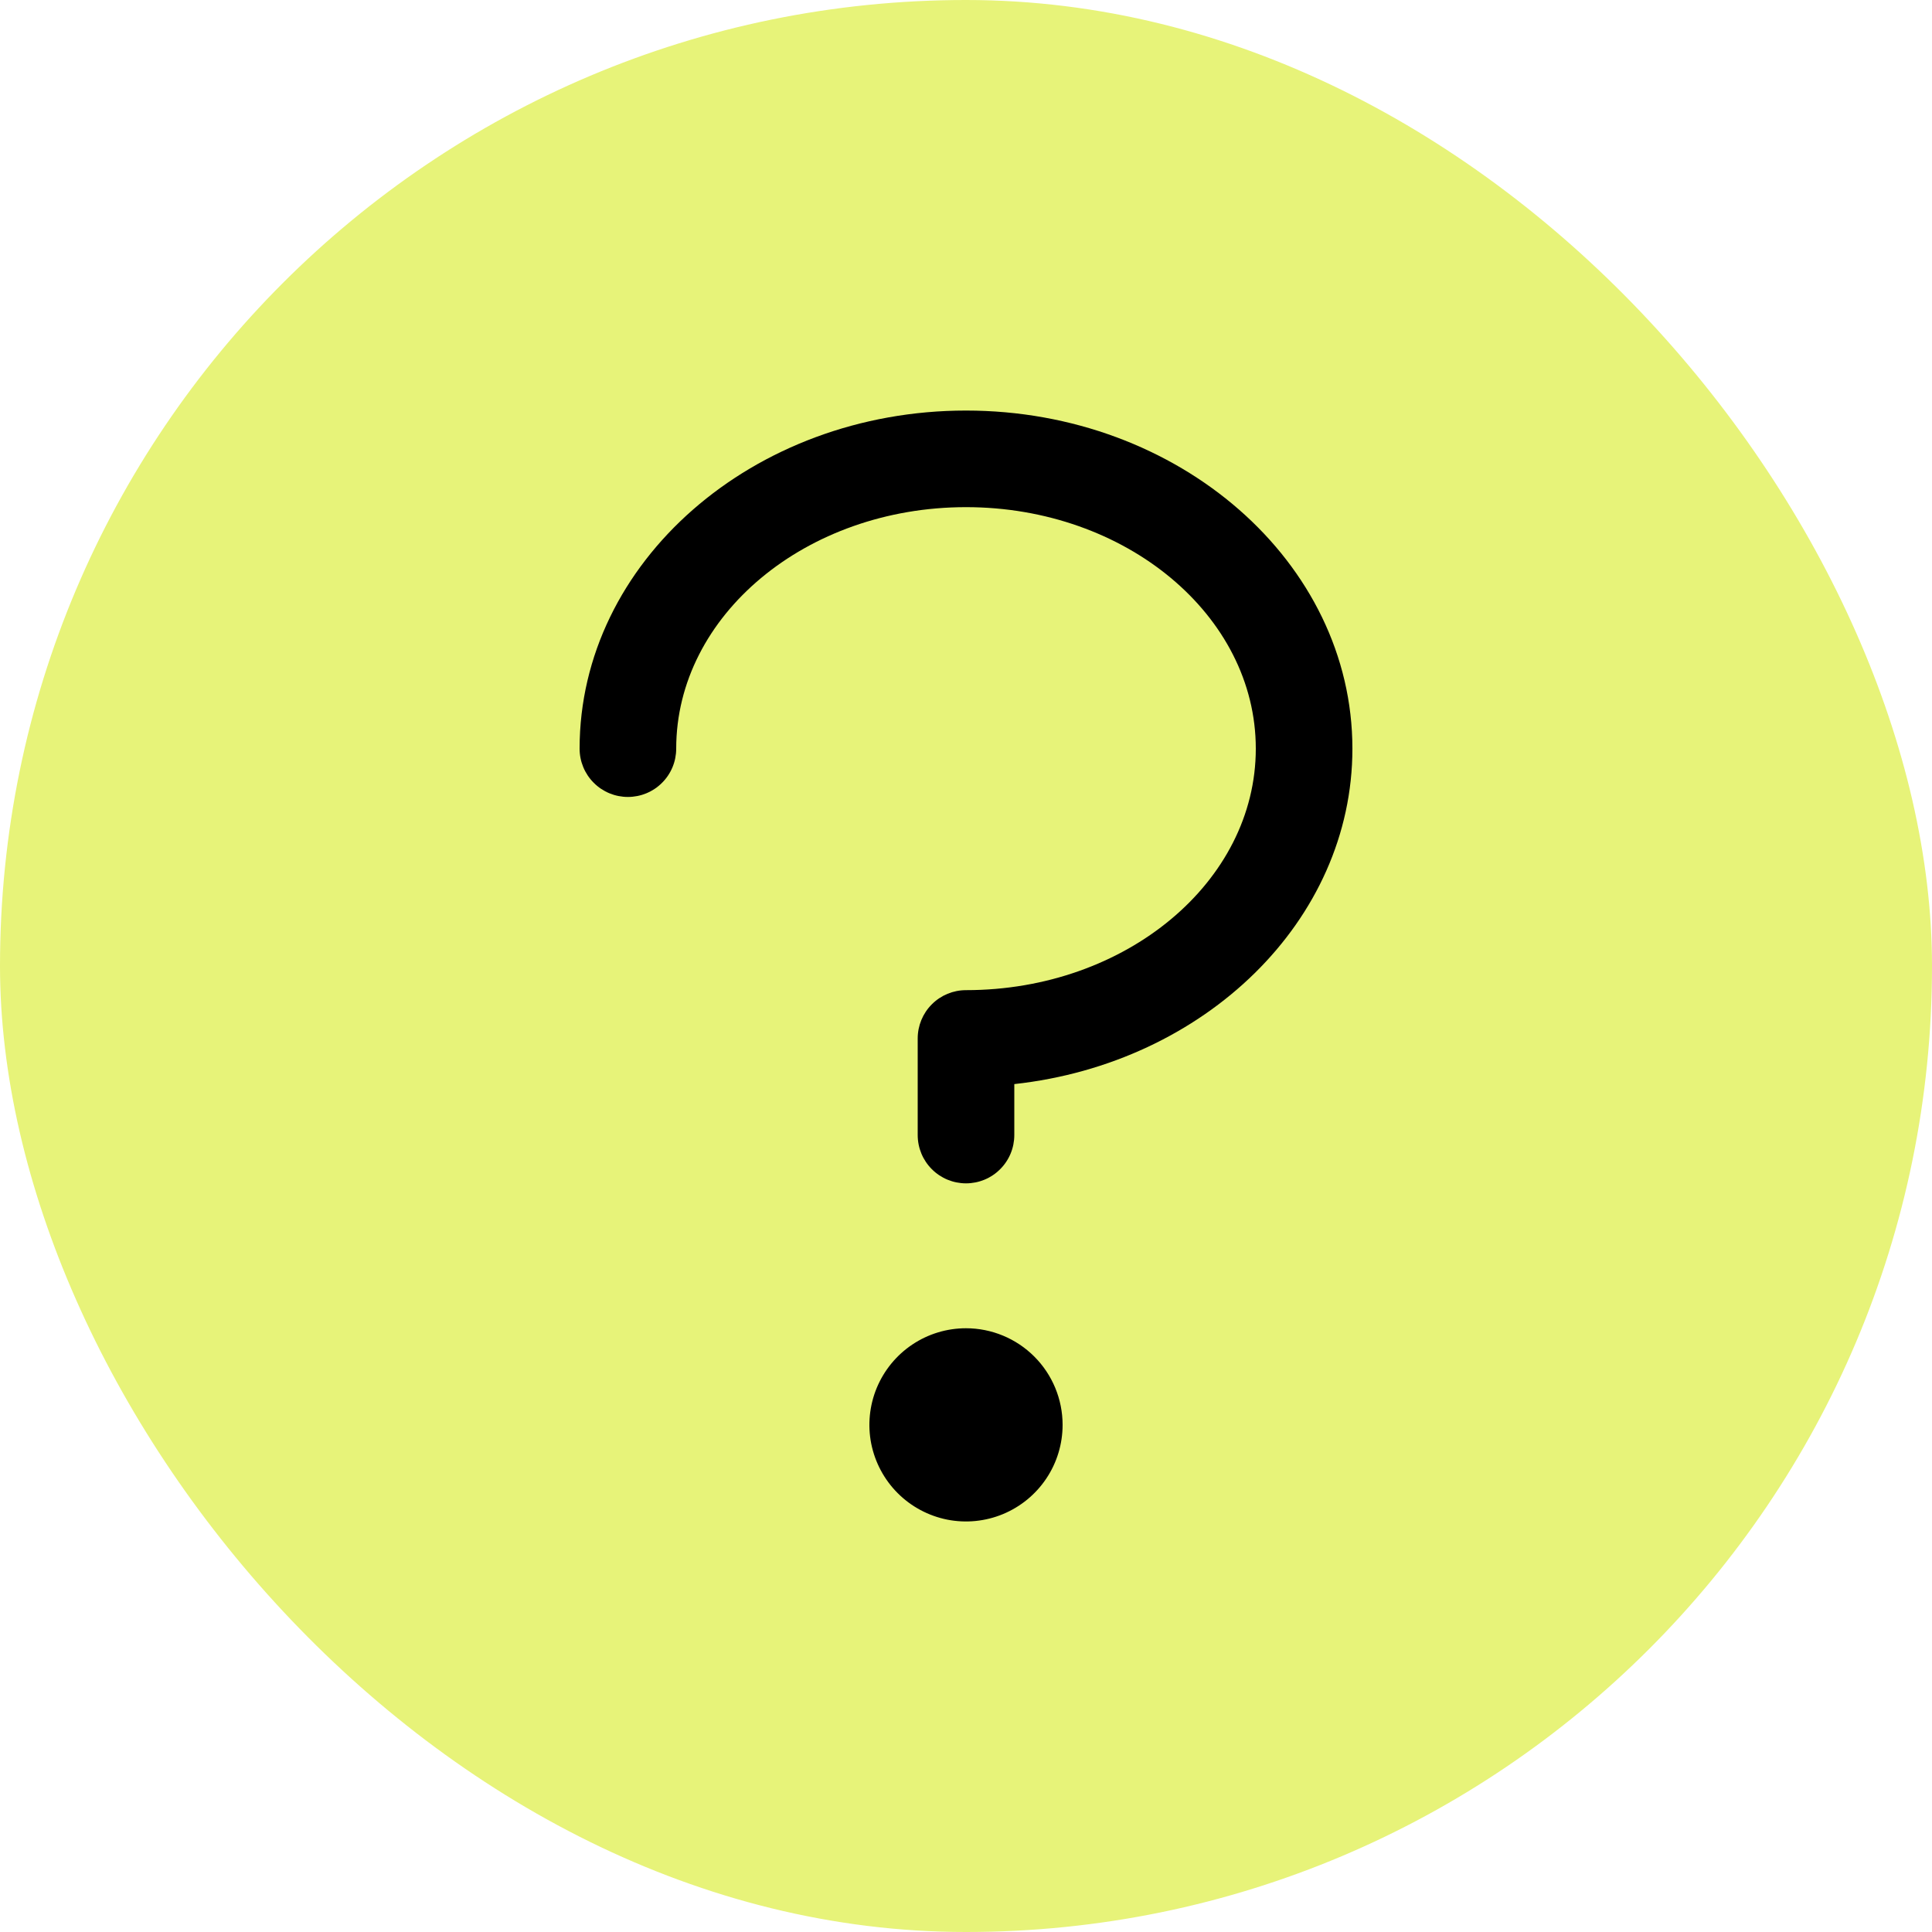
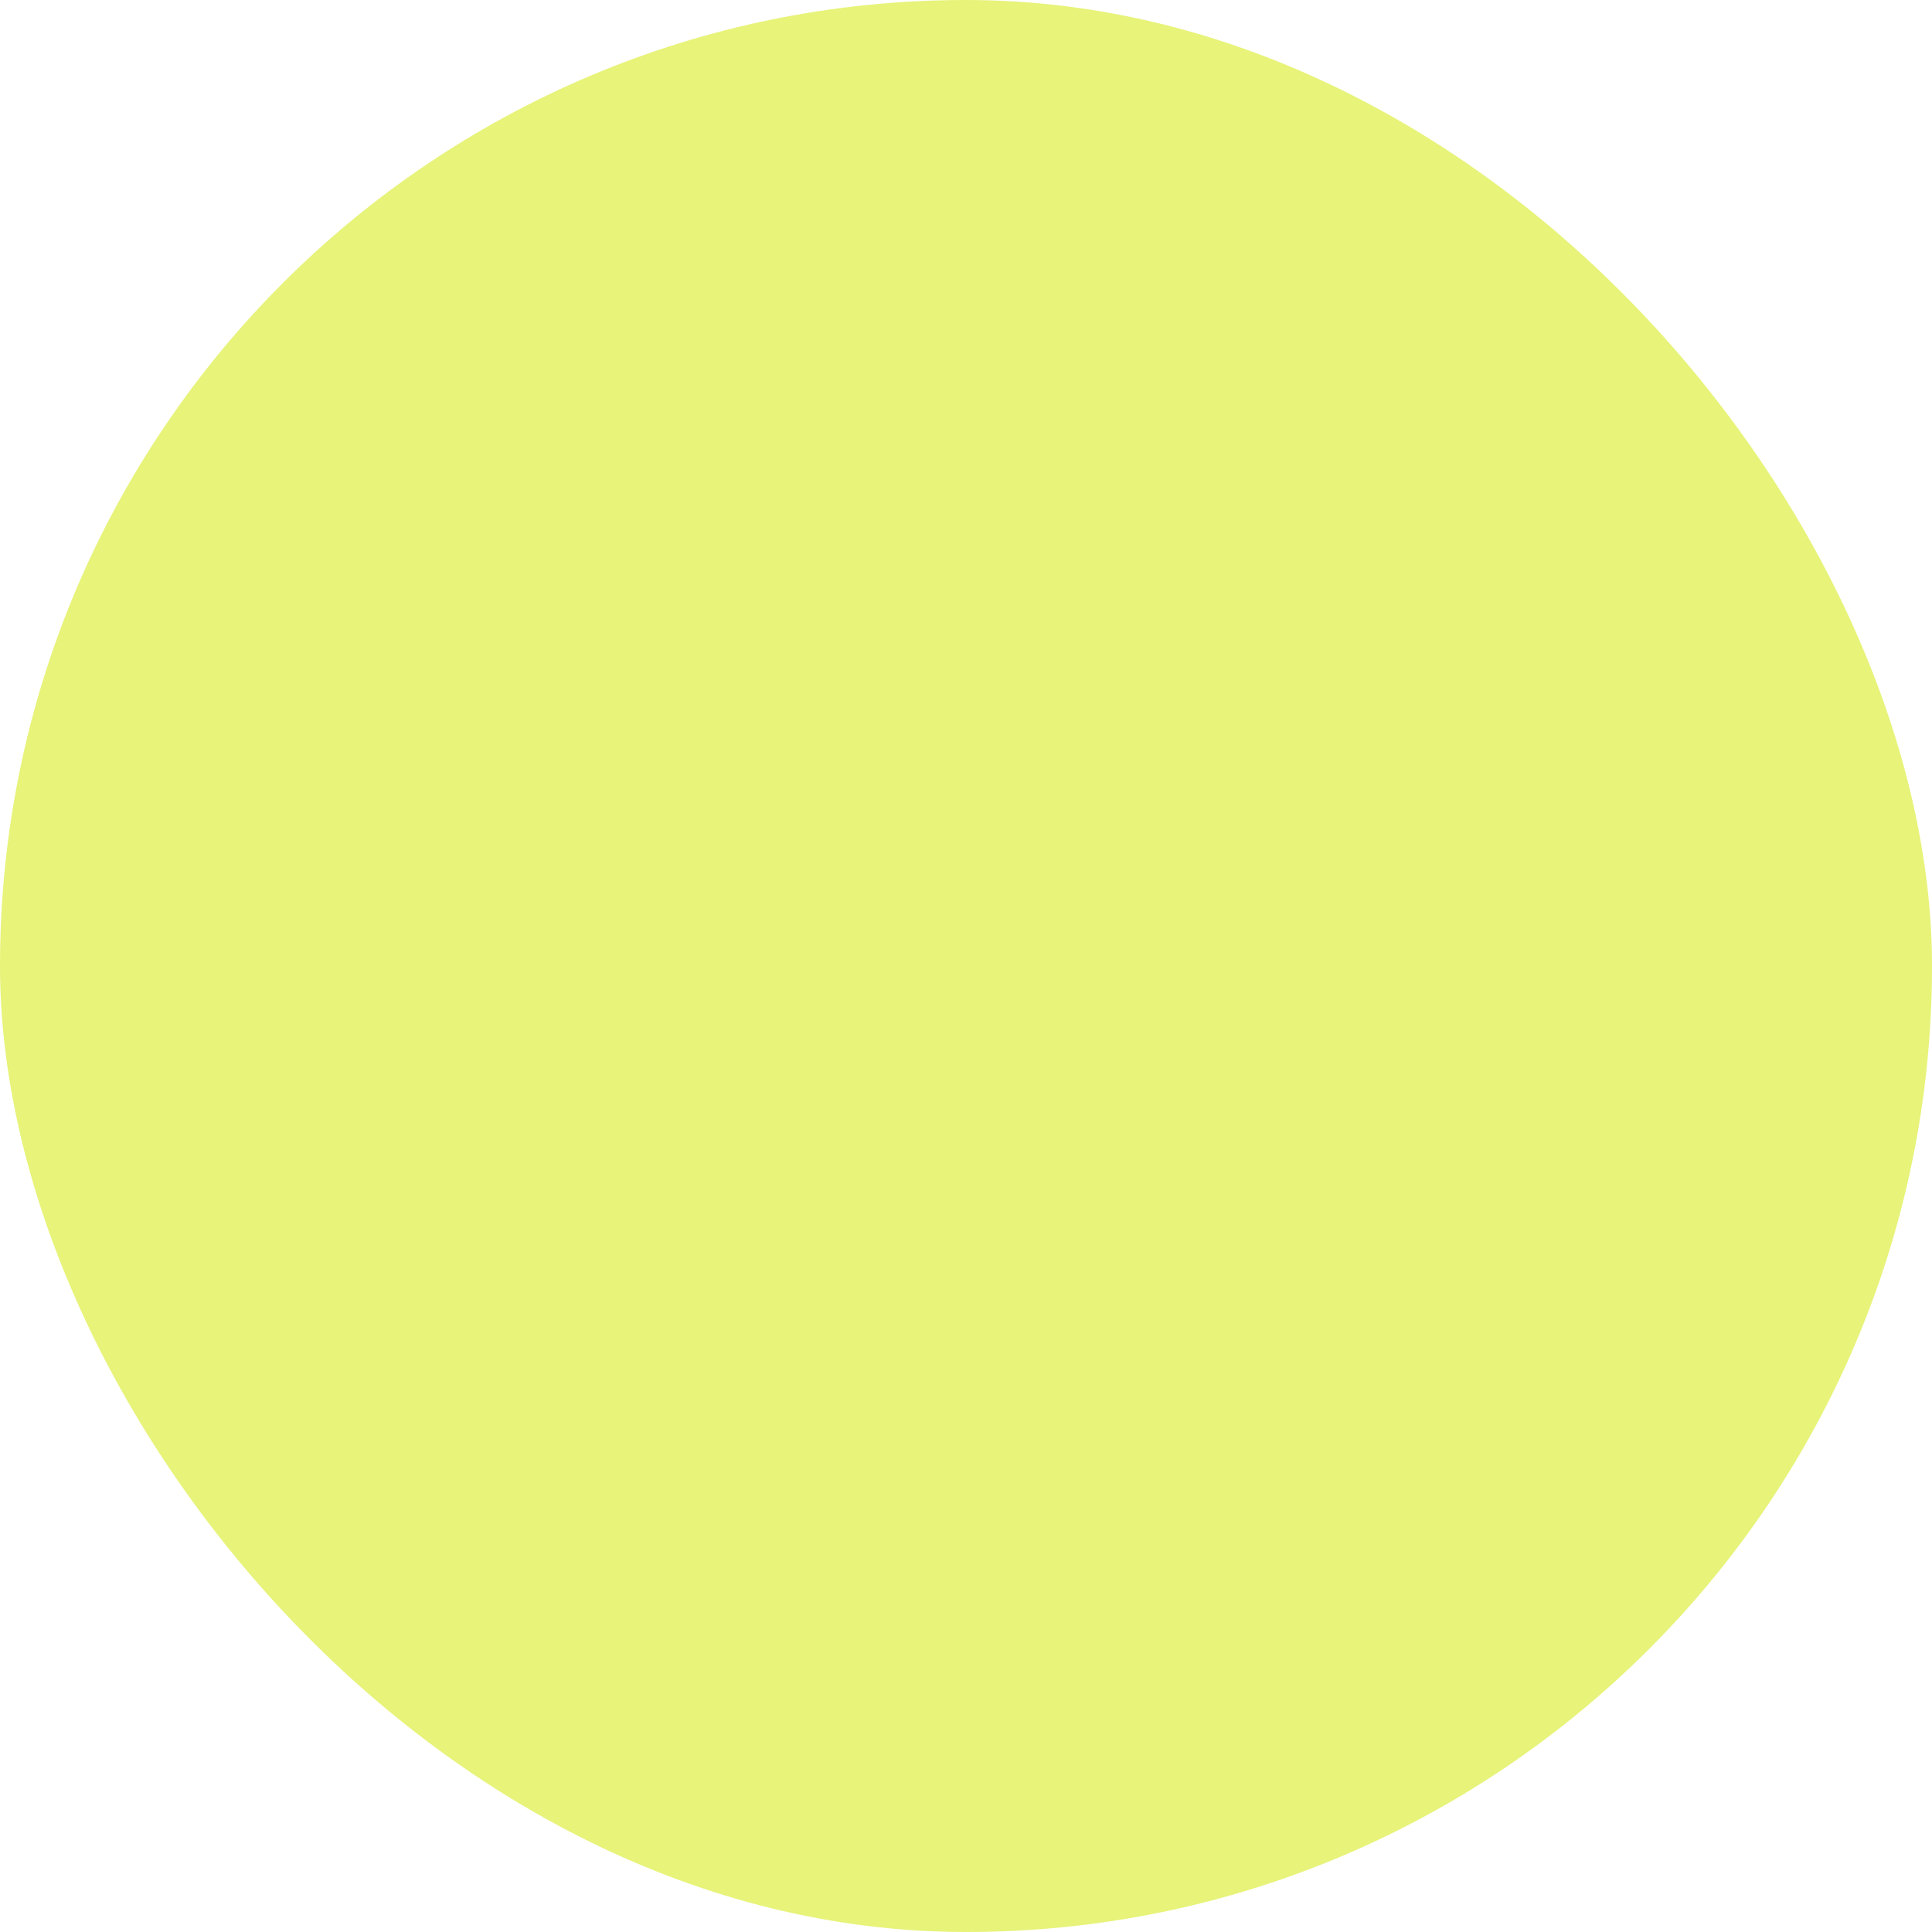
<svg xmlns="http://www.w3.org/2000/svg" width="40" height="40" viewBox="0 0 40 40" fill="none">
  <rect width="40" height="40" rx="20" fill="#E7F379" />
-   <path d="M28 15.5C28 19.064 24.941 22.014 21 22.445V23.5C21 23.765 20.895 24.02 20.707 24.207C20.52 24.395 20.265 24.5 20 24.5C19.735 24.5 19.48 24.395 19.293 24.207C19.105 24.02 19 23.765 19 23.5V21.5C19 21.235 19.105 20.98 19.293 20.793C19.48 20.605 19.735 20.5 20 20.5C23.309 20.5 26 18.258 26 15.5C26 12.742 23.309 10.5 20 10.5C16.691 10.5 14 12.742 14 15.5C14 15.765 13.895 16.02 13.707 16.207C13.52 16.395 13.265 16.5 13 16.5C12.735 16.5 12.48 16.395 12.293 16.207C12.105 16.02 12 15.765 12 15.5C12 11.64 15.589 8.5 20 8.5C24.411 8.5 28 11.64 28 15.5ZM20 27.5C19.604 27.5 19.218 27.617 18.889 27.837C18.56 28.057 18.304 28.369 18.152 28.735C18.001 29.1 17.961 29.502 18.038 29.89C18.116 30.278 18.306 30.634 18.586 30.914C18.866 31.194 19.222 31.384 19.61 31.462C19.998 31.539 20.4 31.499 20.765 31.348C21.131 31.196 21.443 30.94 21.663 30.611C21.883 30.282 22 29.896 22 29.5C22 28.97 21.789 28.461 21.414 28.086C21.039 27.711 20.53 27.5 20 27.5Z" fill="black" />
</svg>